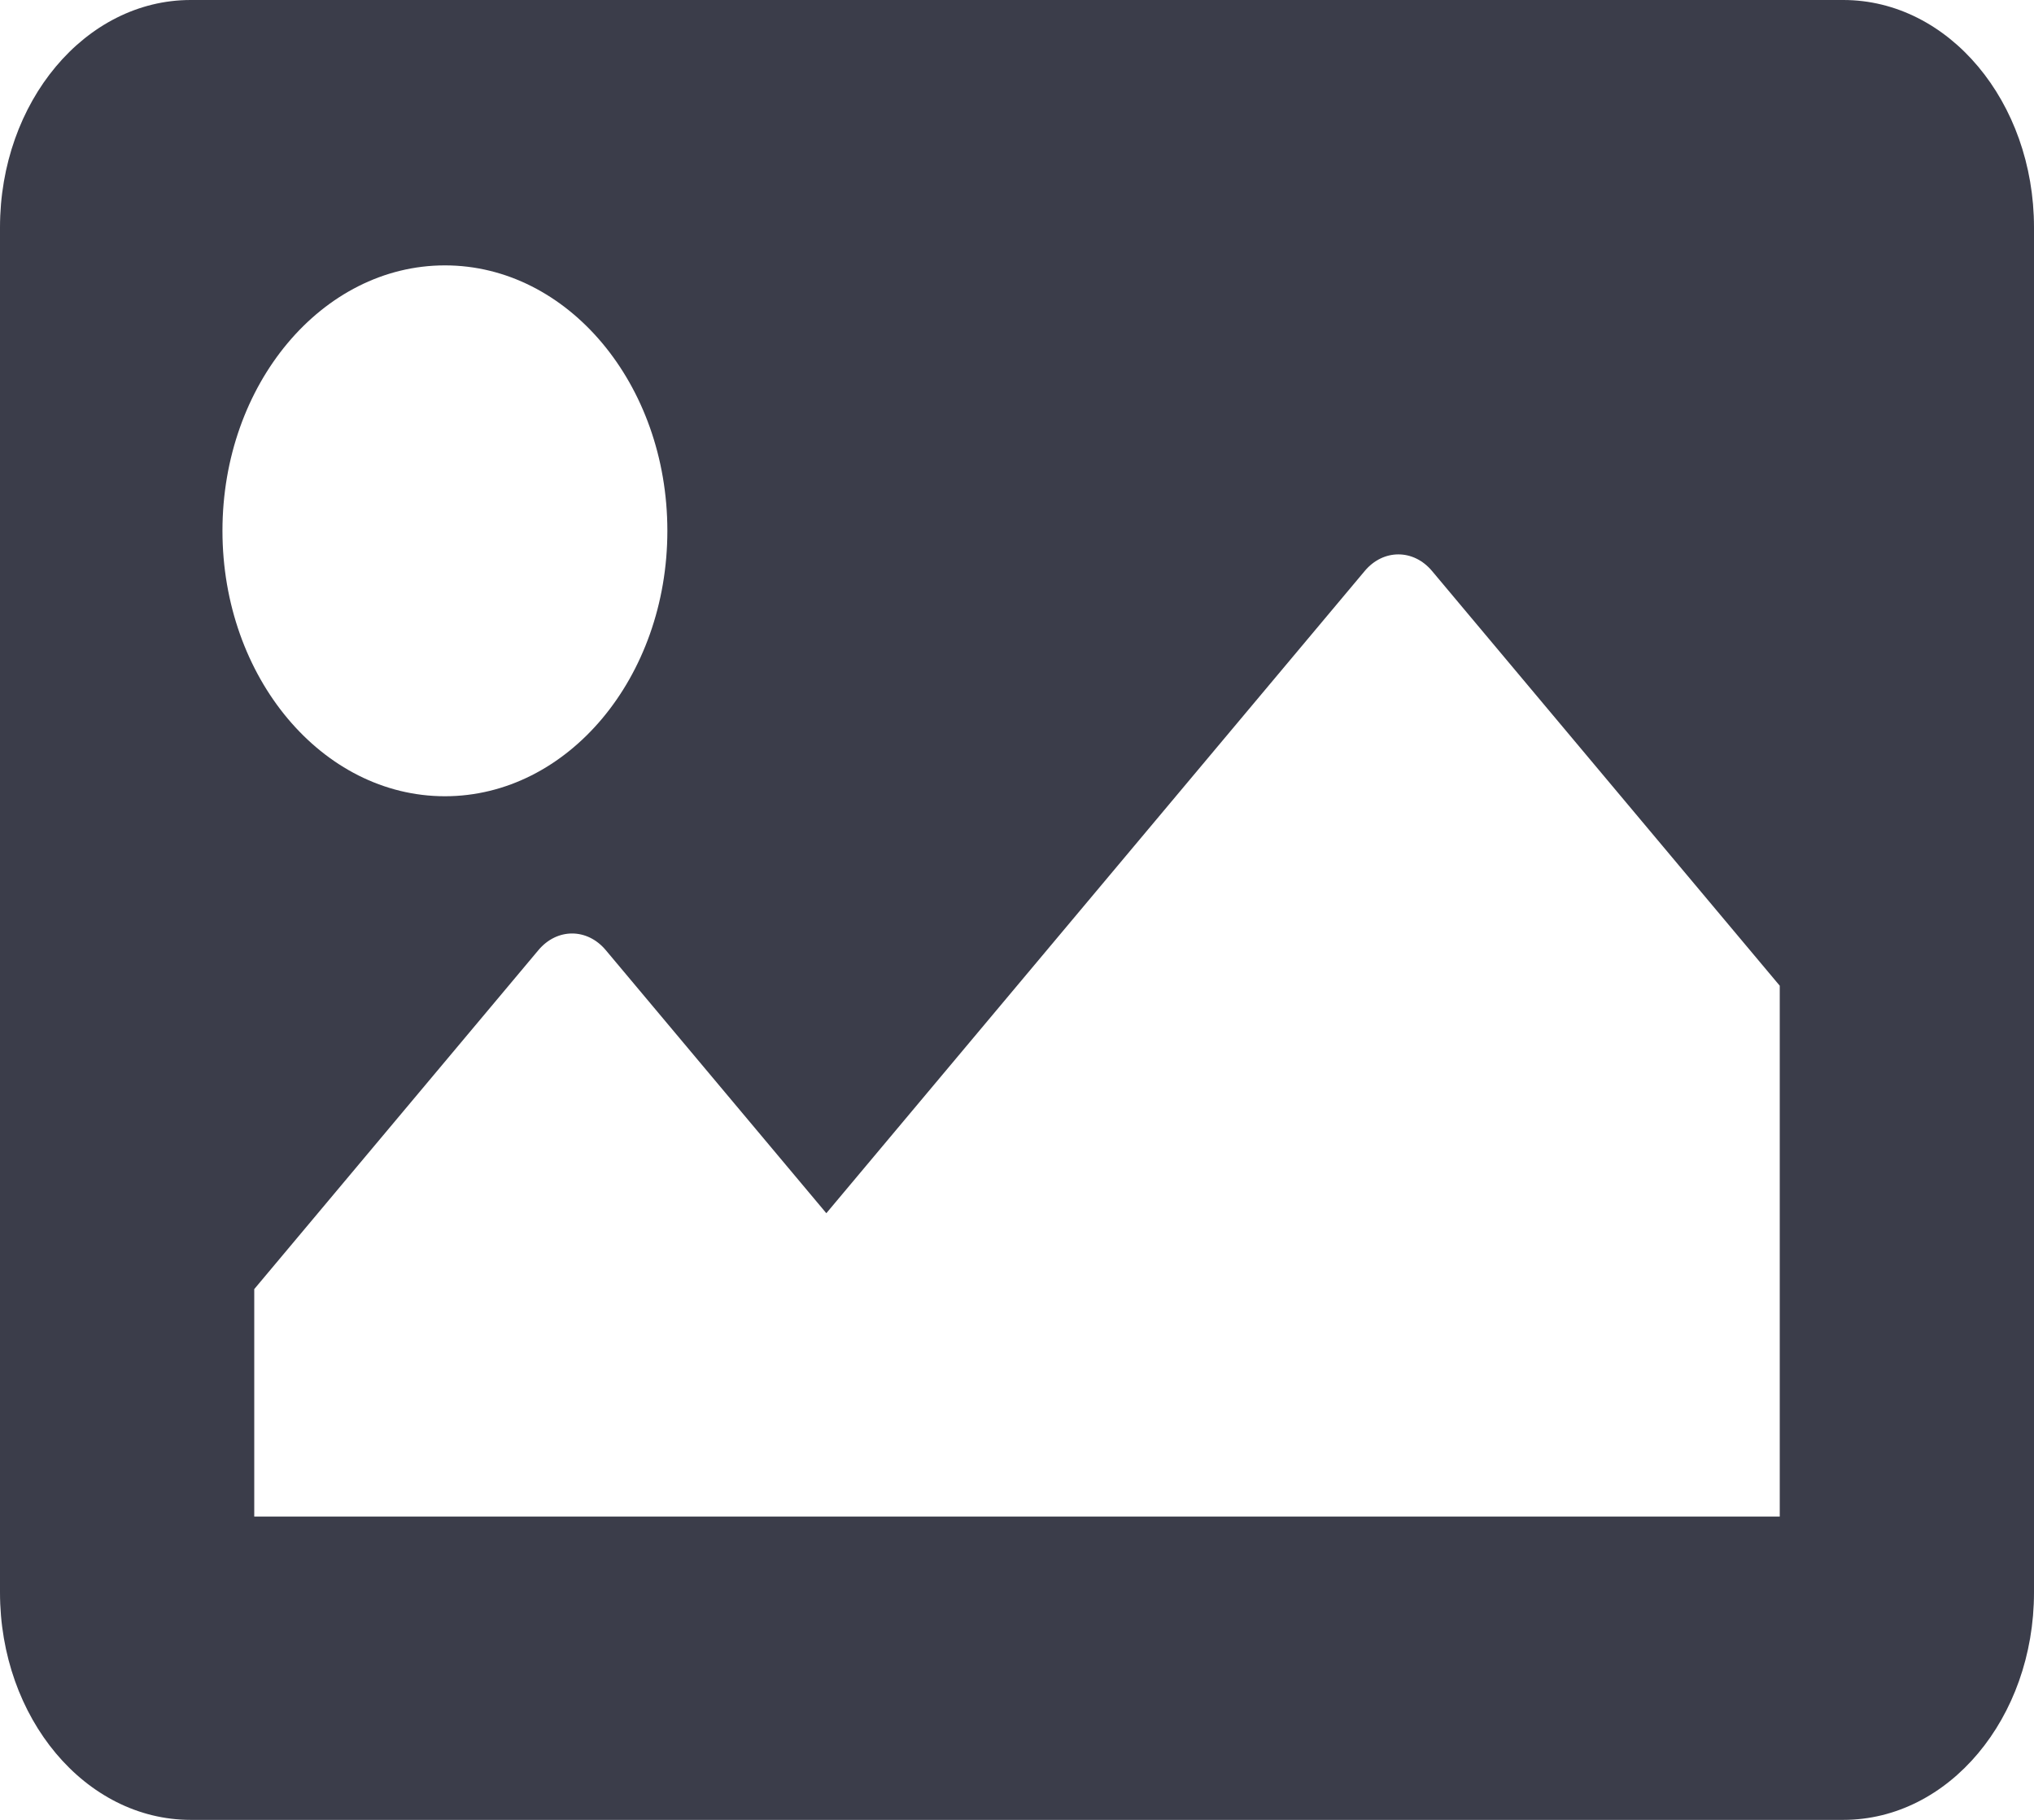
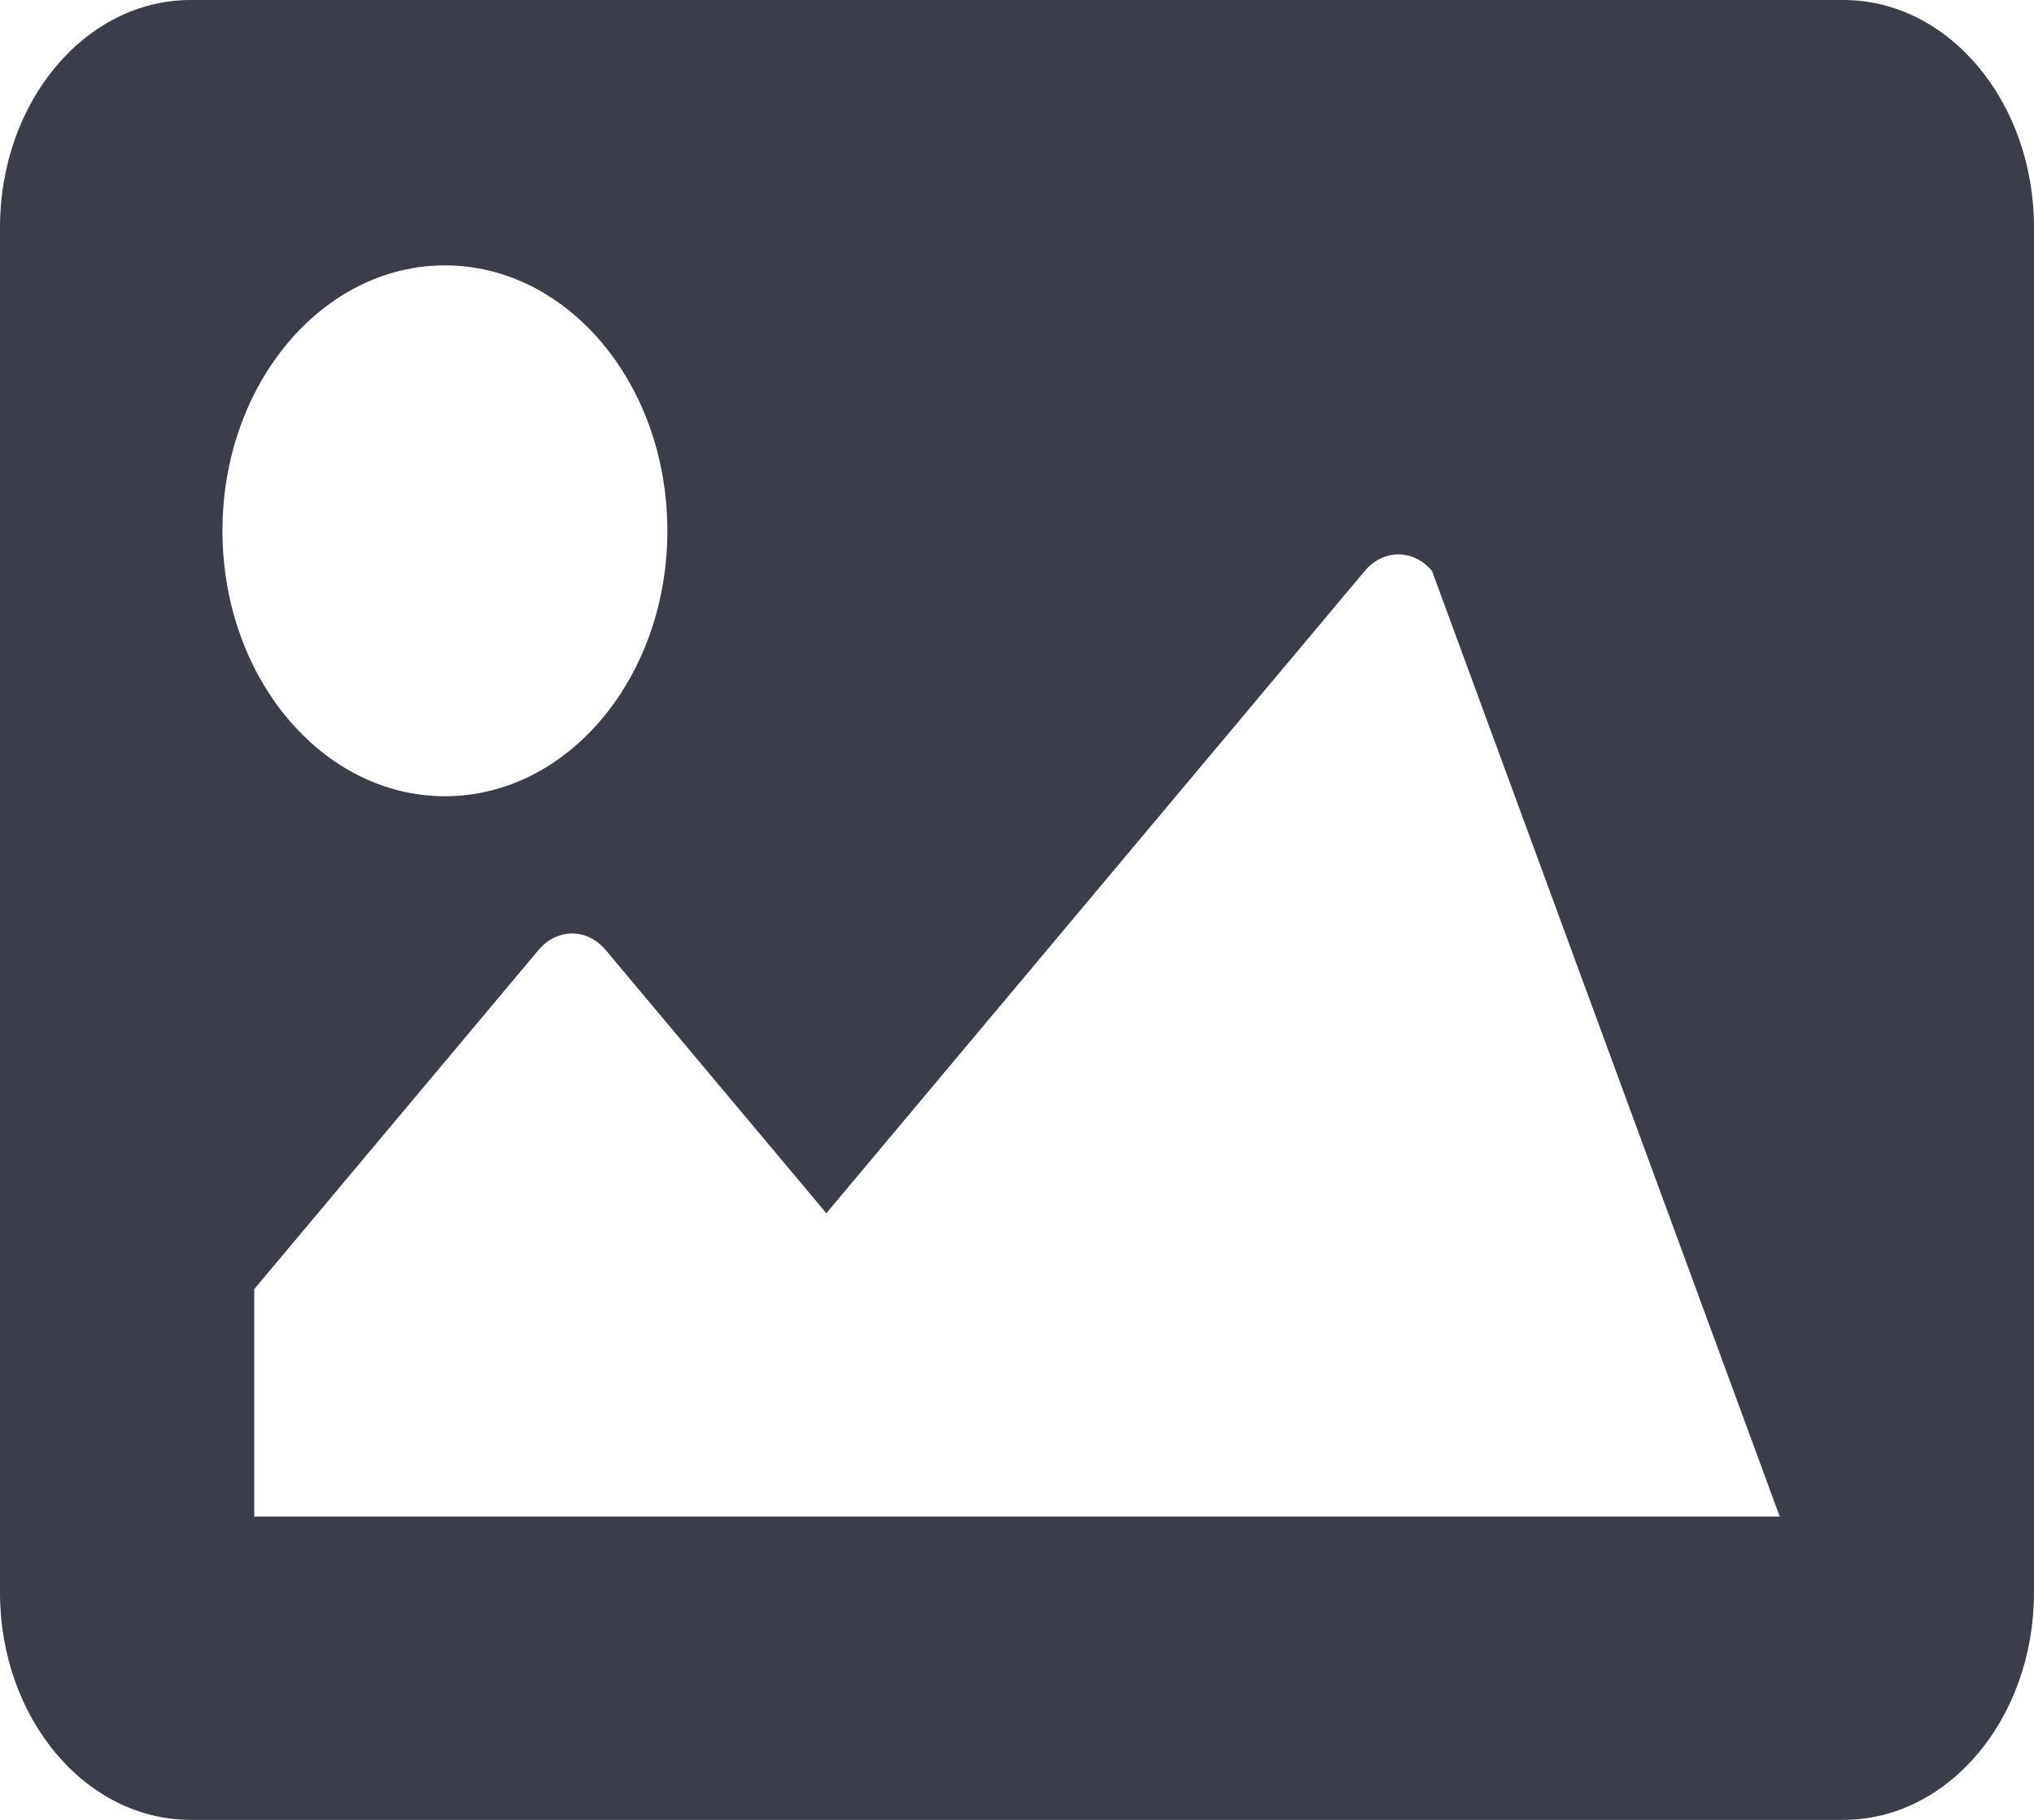
<svg xmlns="http://www.w3.org/2000/svg" width="19" height="17" viewBox="0 0 19 17" fill="none">
-   <path d="M17.219 17H1.781C0.797 17 0 16.049 0 14.875V2.125C0 0.951 0.797 0 1.781 0H17.219C18.203 0 19 0.951 19 2.125V14.875C19 16.049 18.203 17 17.219 17ZM4.156 2.479C3.009 2.479 2.078 3.589 2.078 4.958C2.078 6.328 3.009 7.438 4.156 7.438C5.304 7.438 6.234 6.328 6.234 4.958C6.234 3.589 5.304 2.479 4.156 2.479ZM2.375 14.167H16.625V9.208L13.377 5.334C13.204 5.127 12.921 5.127 12.748 5.334L7.719 11.333L5.659 8.876C5.485 8.668 5.203 8.668 5.029 8.876L2.375 12.042V14.167Z" fill="#3B3D4A" />
+   <path d="M17.219 17H1.781C0.797 17 0 16.049 0 14.875V2.125C0 0.951 0.797 0 1.781 0H17.219C18.203 0 19 0.951 19 2.125V14.875C19 16.049 18.203 17 17.219 17ZM4.156 2.479C3.009 2.479 2.078 3.589 2.078 4.958C2.078 6.328 3.009 7.438 4.156 7.438C5.304 7.438 6.234 6.328 6.234 4.958C6.234 3.589 5.304 2.479 4.156 2.479ZM2.375 14.167H16.625L13.377 5.334C13.204 5.127 12.921 5.127 12.748 5.334L7.719 11.333L5.659 8.876C5.485 8.668 5.203 8.668 5.029 8.876L2.375 12.042V14.167Z" fill="#3B3D4A" />
</svg>